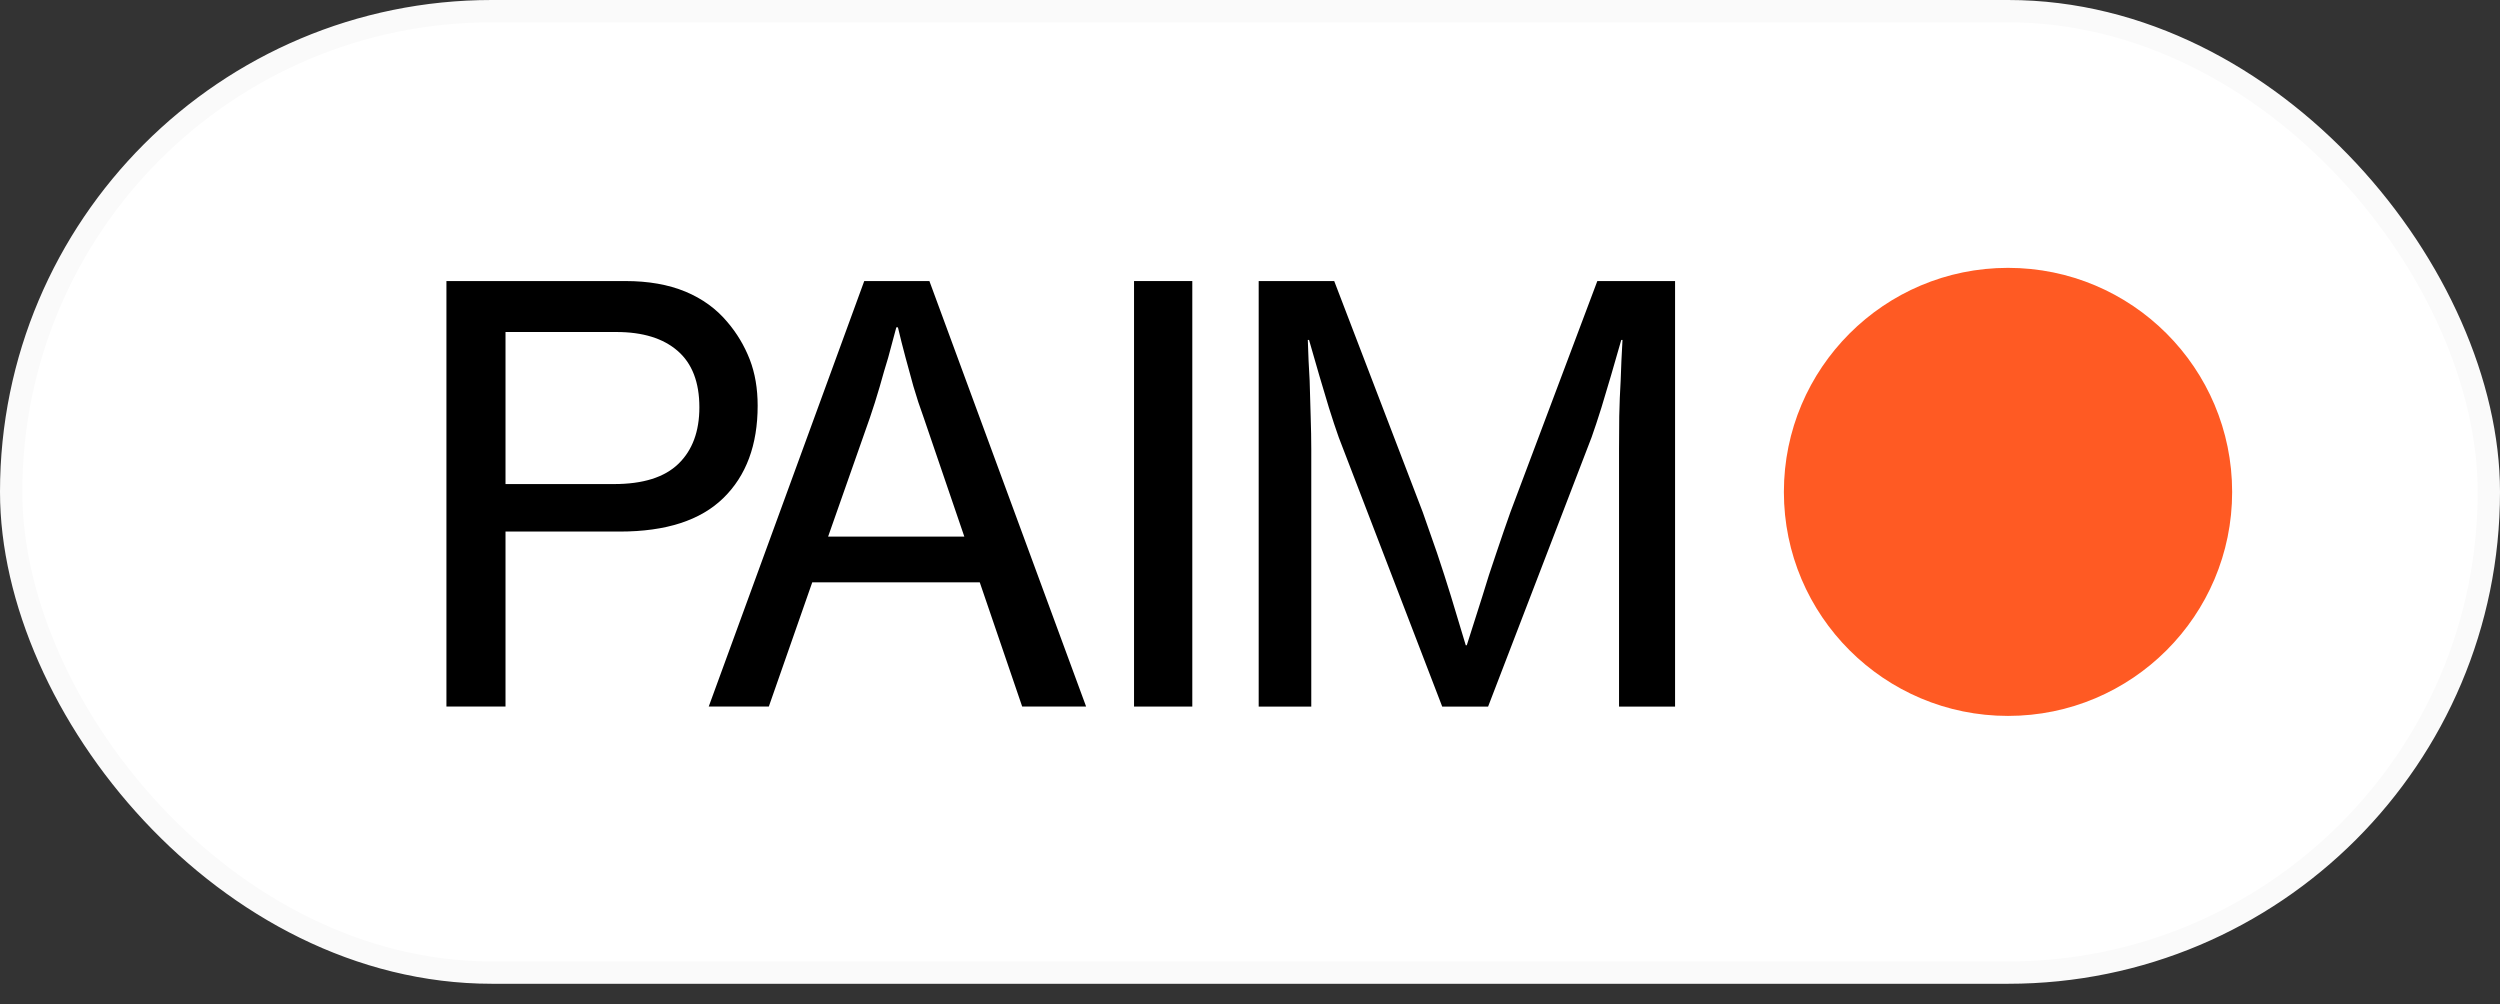
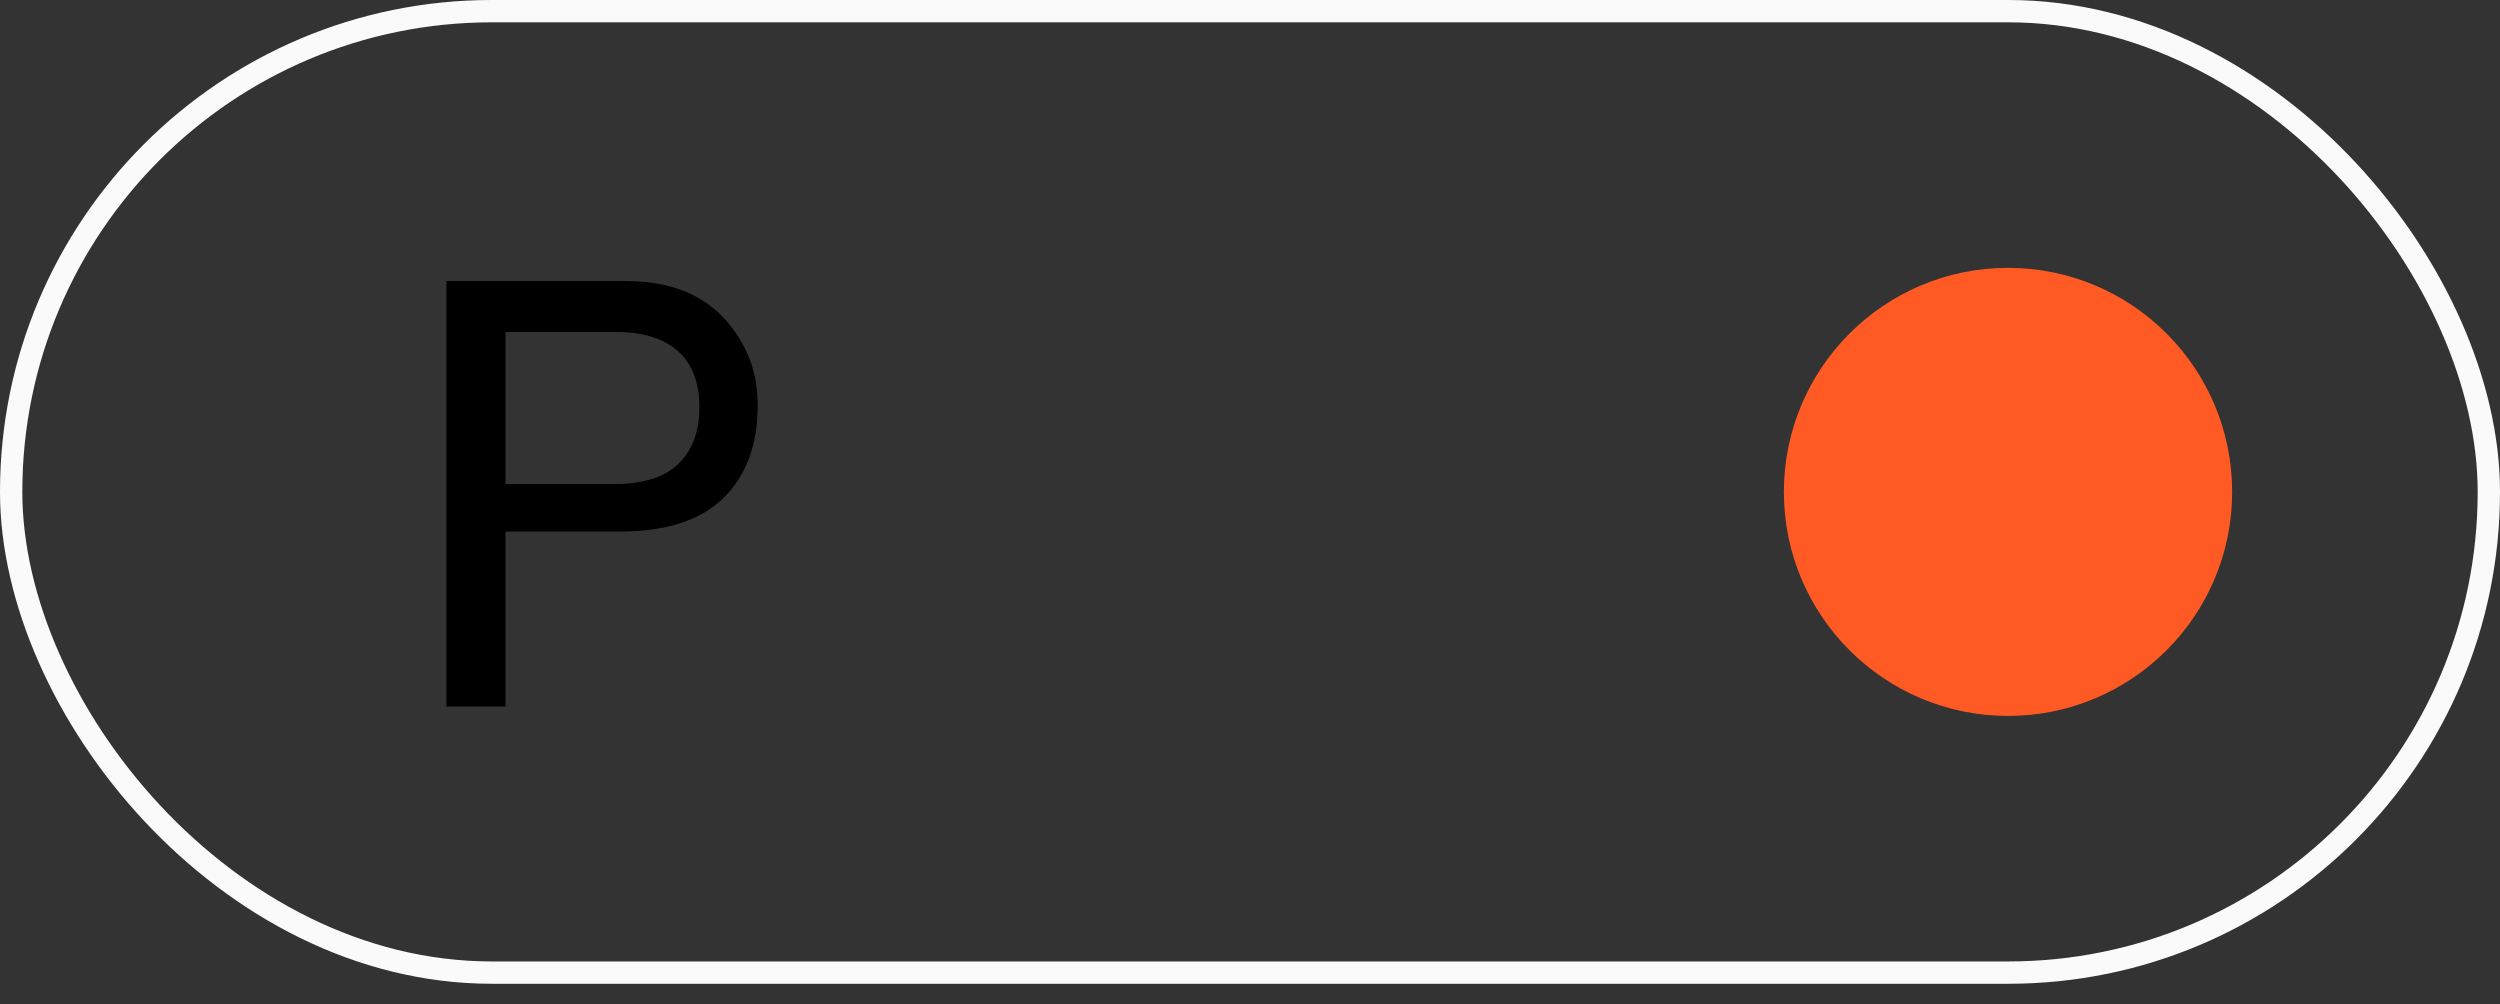
<svg xmlns="http://www.w3.org/2000/svg" width="112" height="45" viewBox="0 0 112 45" fill="none">
  <rect x="0" y="0" width="112" height="45" fill="#333333" stroke="none" />
-   <rect x="0.5" y="0.5" width="111" height="43.073" rx="21.536" fill="white" />
  <path d="M100 22.041C100 27.58 95.507 32.073 89.959 32.073C84.42 32.073 79.918 27.58 79.918 22.041C79.918 16.493 84.42 12 89.959 12C95.507 12 100 16.493 100 22.041Z" fill="#FF5A23" />
  <path fill-rule="evenodd" clip-rule="evenodd" d="M20 12.591H28.022C29.047 12.591 29.941 12.748 30.705 13.064C31.463 13.379 32.09 13.834 32.587 14.428C33.012 14.925 33.346 15.483 33.588 16.102C33.825 16.714 33.943 17.405 33.943 18.175C33.943 19.934 33.43 21.313 32.406 22.313C31.381 23.314 29.835 23.814 27.767 23.814H22.647V31.654H20V12.591ZM22.647 21.686H27.512C28.81 21.686 29.771 21.383 30.396 20.776C31.02 20.17 31.332 19.327 31.332 18.248C31.332 17.126 31.008 16.283 30.359 15.72C29.71 15.156 28.795 14.874 27.613 14.874H22.647V21.686Z" fill="black" />
-   <path fill-rule="evenodd" clip-rule="evenodd" d="M38.718 12.591H41.637L48.658 31.654H45.794L43.893 26.088H36.389L34.443 31.654H31.751L38.718 12.591ZM37.099 24.041H43.202L41.382 18.712C41.213 18.251 41.058 17.781 40.919 17.302C40.785 16.823 40.667 16.39 40.564 16.002C40.443 15.553 40.331 15.107 40.227 14.665H40.155C40.033 15.107 39.912 15.559 39.791 16.02C39.669 16.414 39.542 16.85 39.409 17.329C39.269 17.808 39.124 18.269 38.972 18.712L37.099 24.041Z" fill="black" />
-   <path d="M50.805 12.591H53.415V31.654H50.805V12.591Z" fill="black" />
-   <path d="M56.389 12.592H59.773L63.738 22.942C63.926 23.47 64.138 24.076 64.375 24.761C64.605 25.446 64.814 26.095 65.002 26.707C65.221 27.423 65.442 28.156 65.666 28.908H65.712C65.954 28.156 66.188 27.423 66.412 26.707C66.594 26.095 66.803 25.446 67.04 24.761C67.27 24.076 67.479 23.47 67.667 22.942L71.56 12.592H75.043V31.655H72.533V20.122C72.533 19.698 72.536 19.207 72.542 18.649C72.554 18.091 72.575 17.558 72.606 17.048C72.624 16.466 72.651 15.86 72.688 15.229H72.633L72.169 16.839C72.036 17.288 71.893 17.764 71.742 18.267C71.584 18.77 71.439 19.21 71.305 19.586L66.667 31.655H64.611L59.973 19.586C59.839 19.21 59.694 18.77 59.536 18.267C59.385 17.764 59.242 17.288 59.109 16.839L58.645 15.229H58.59C58.608 15.86 58.636 16.466 58.672 17.048C58.684 17.558 58.699 18.091 58.718 18.649C58.736 19.207 58.745 19.698 58.745 20.122V31.655H56.389V12.592Z" fill="black" />
  <rect x="0.5" y="0.5" width="111" height="43.073" rx="21.536" stroke="#FAFAFA" />
</svg>